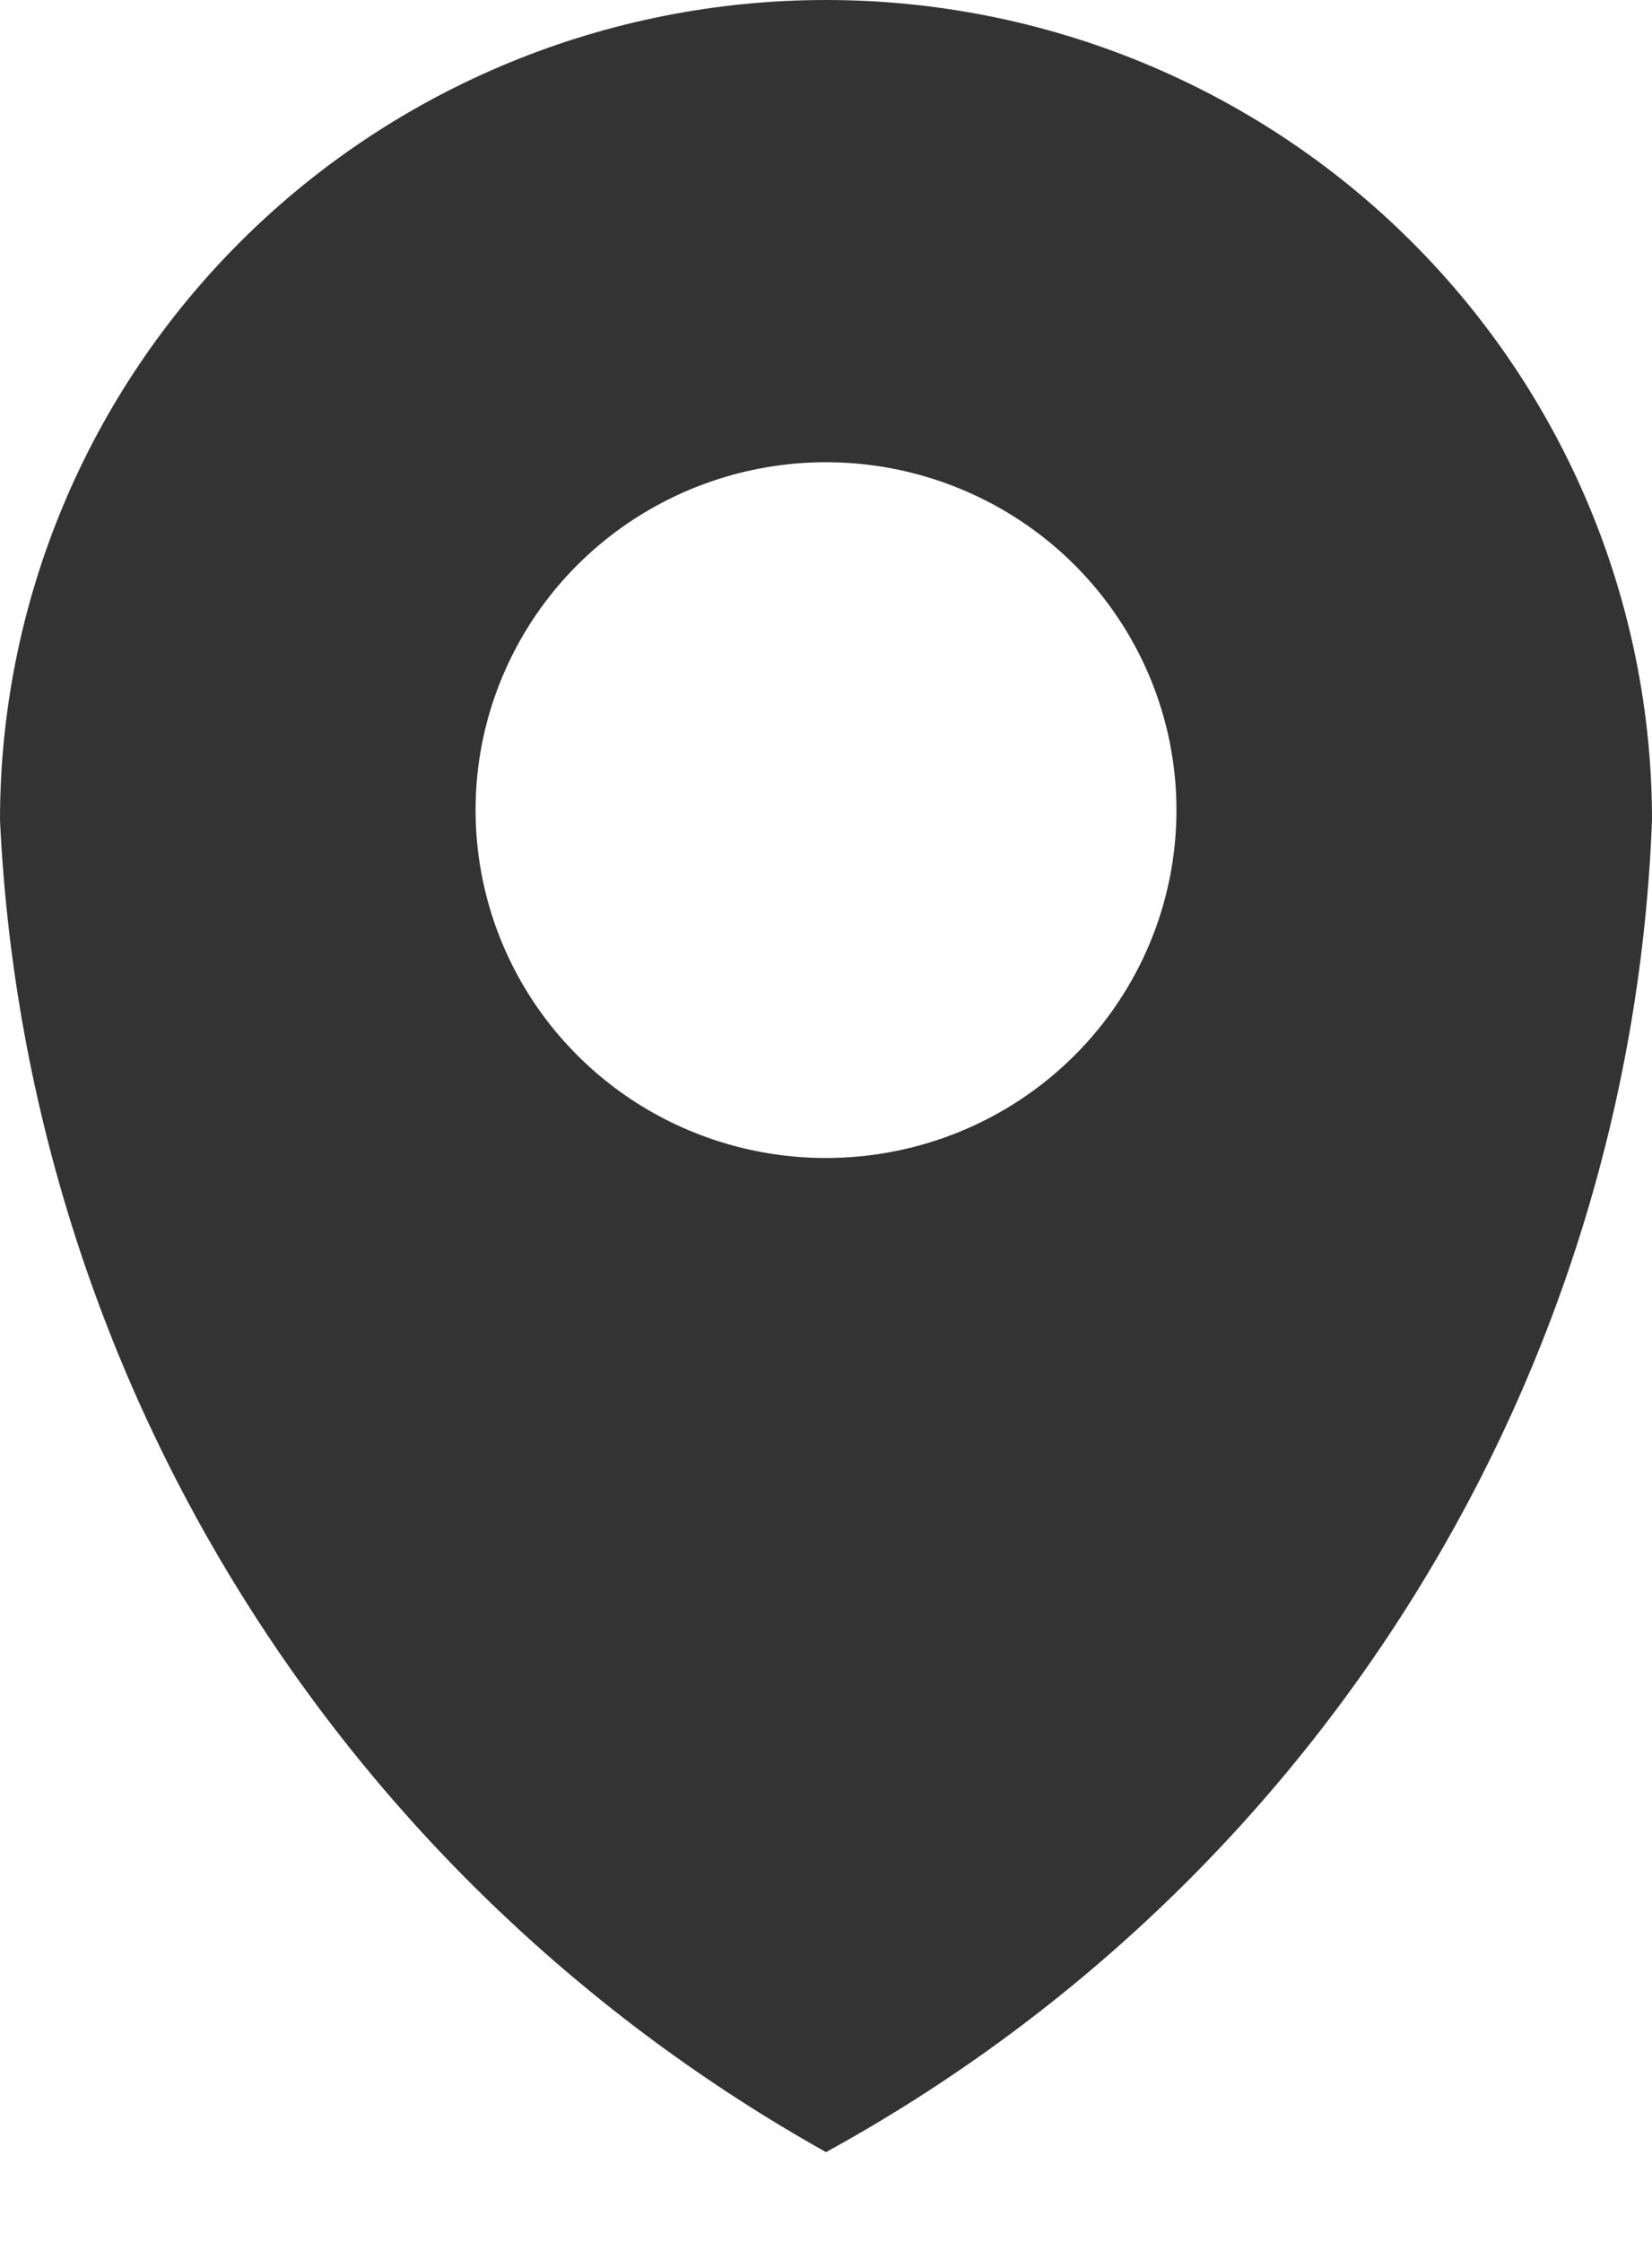
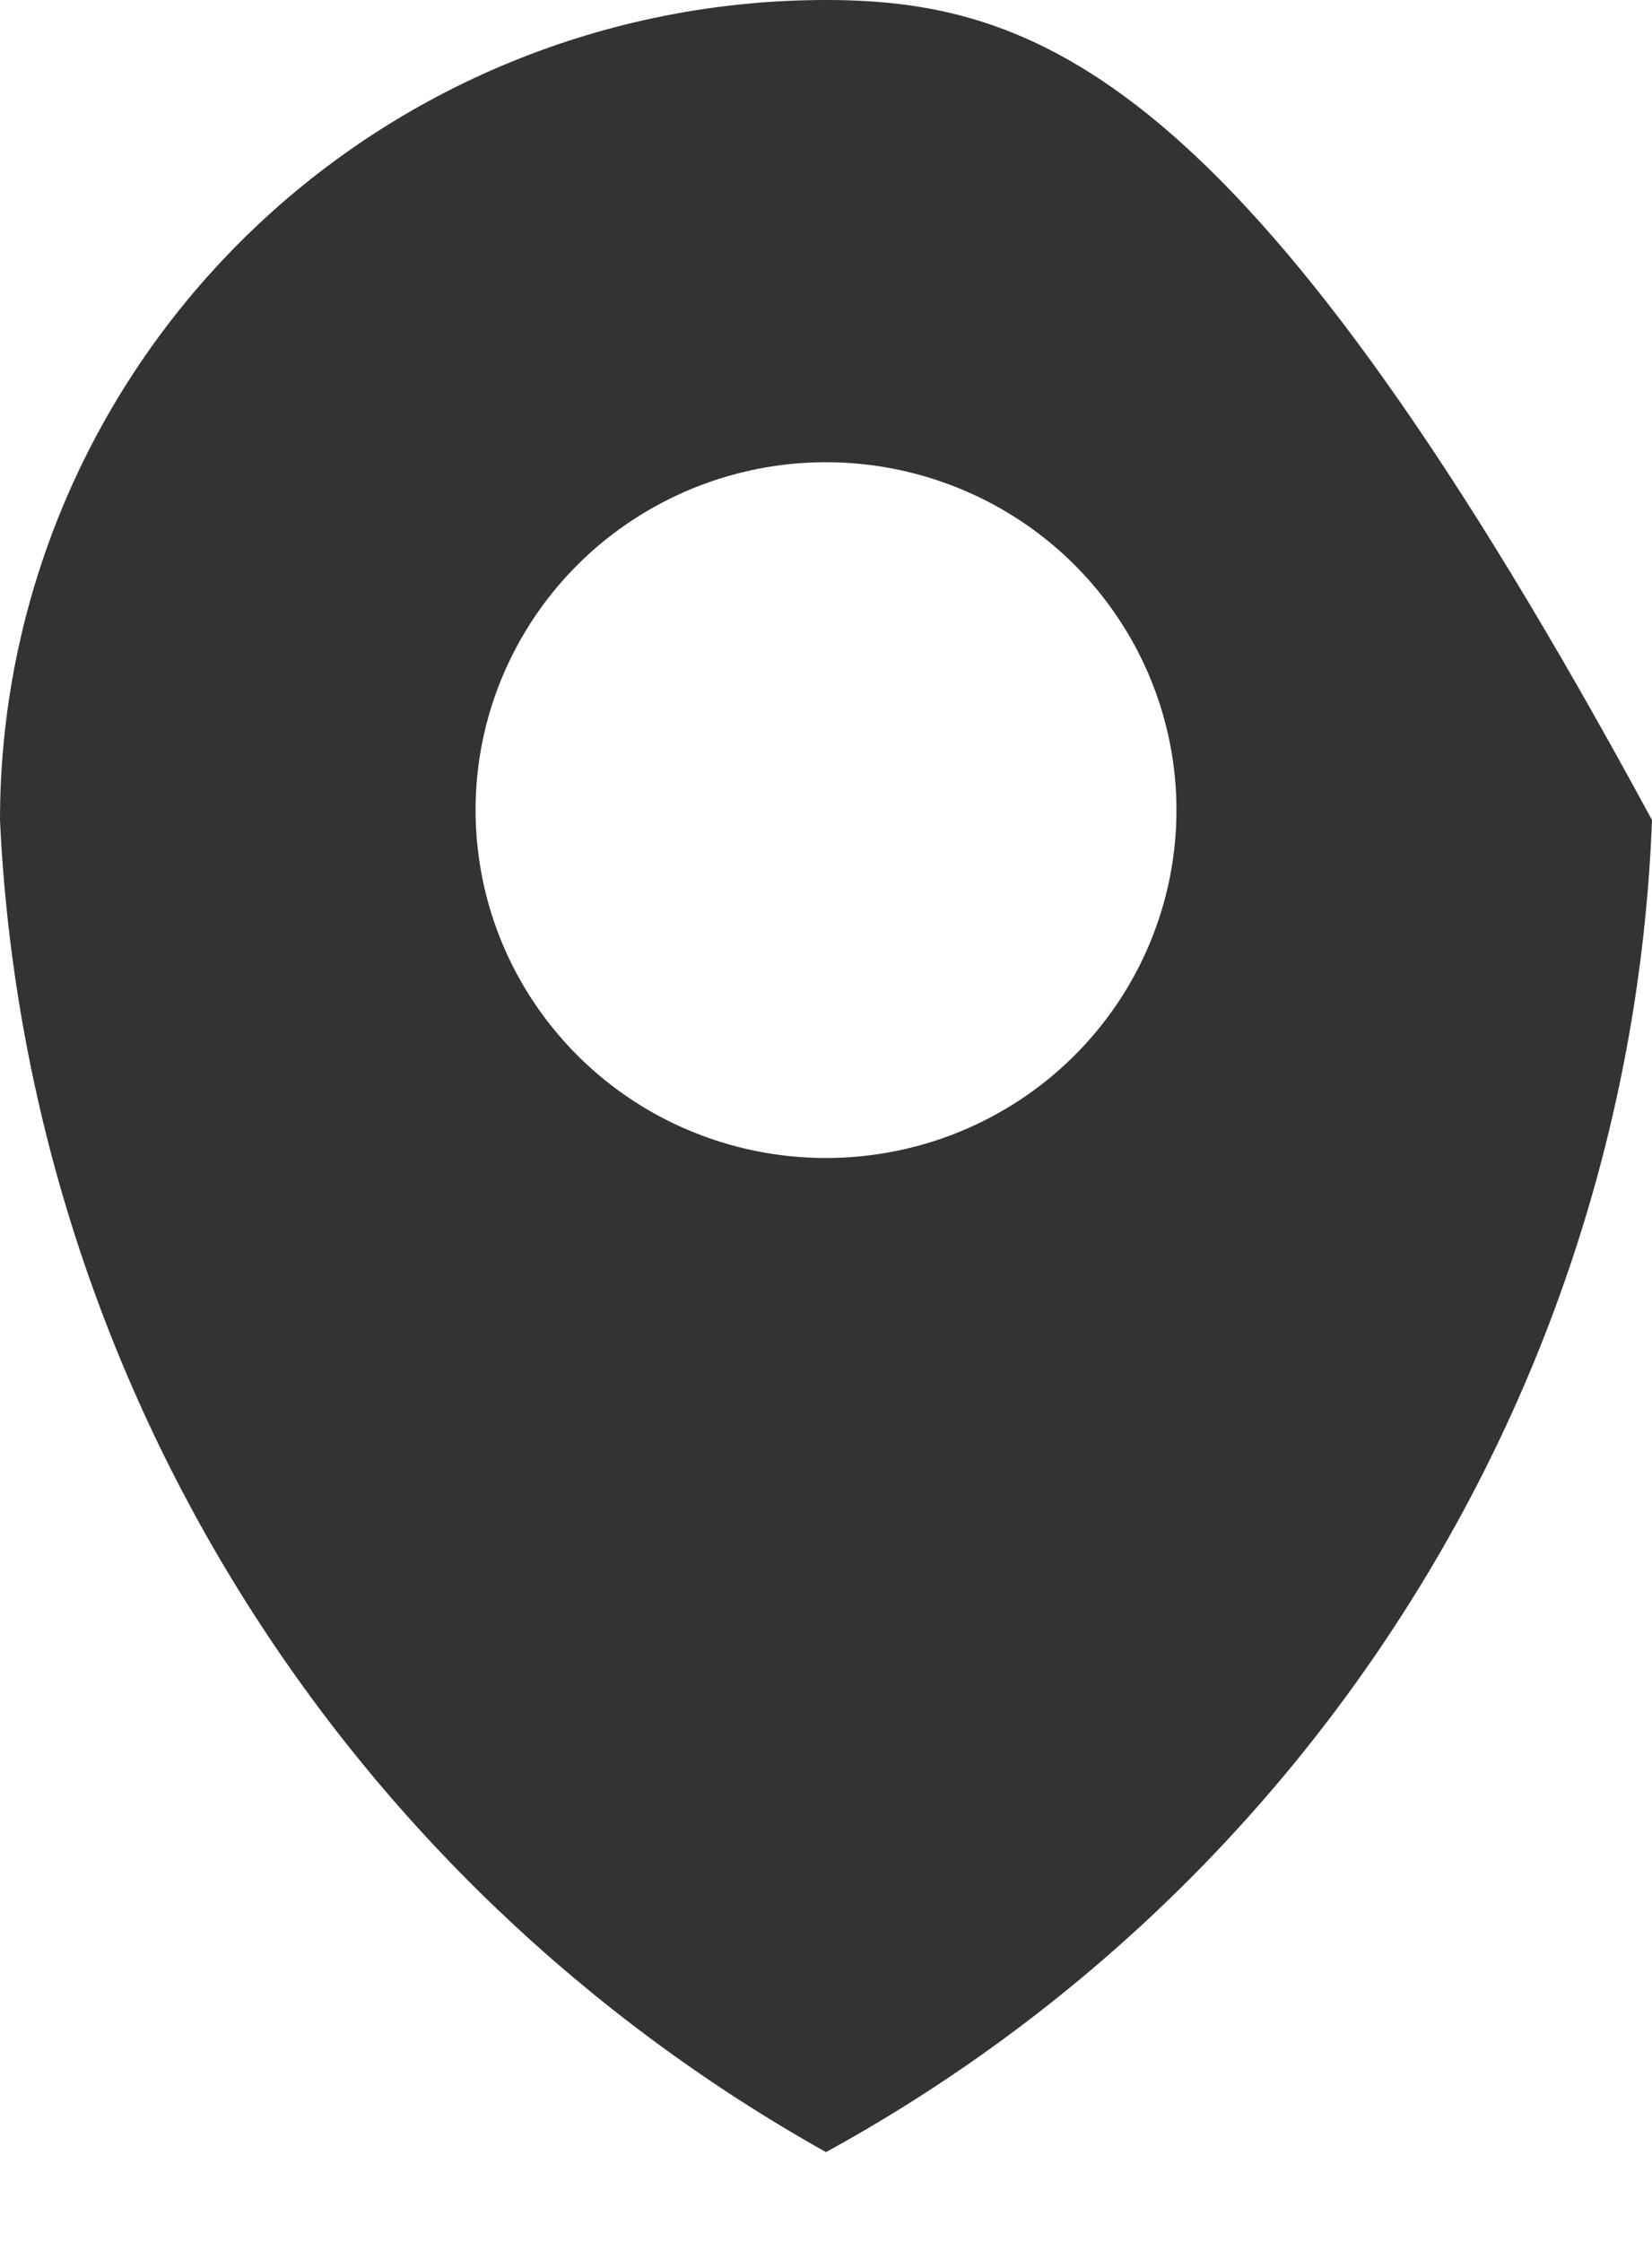
<svg xmlns="http://www.w3.org/2000/svg" width="14" height="19" viewBox="0 0 14 19" fill="none">
-   <path d="M7 0C5.143 0 3.363 0.732 2.05 2.036C0.738 3.339 0 5.107 0 6.95C0.108 9.266 0.807 11.517 2.032 13.492C3.256 15.466 4.966 17.1 7 18.239C9.048 17.116 10.768 15.486 11.994 13.508C13.221 11.53 13.912 9.271 14 6.95C14 5.107 13.262 3.339 11.95 2.036C10.637 0.732 8.857 0 7 0ZM7 9.814C6.413 9.814 5.839 9.642 5.35 9.318C4.862 8.994 4.481 8.533 4.256 7.994C4.032 7.456 3.973 6.863 4.087 6.291C4.202 5.719 4.485 5.193 4.9 4.781C5.315 4.369 5.845 4.088 6.421 3.974C6.997 3.86 7.594 3.919 8.136 4.142C8.679 4.365 9.143 4.743 9.469 5.228C9.796 5.713 9.97 6.283 9.97 6.866C9.97 7.648 9.657 8.398 9.1 8.951C8.543 9.504 7.788 9.814 7 9.814Z" fill="#333333" />
+   <path d="M7 0C5.143 0 3.363 0.732 2.05 2.036C0.738 3.339 0 5.107 0 6.95C0.108 9.266 0.807 11.517 2.032 13.492C3.256 15.466 4.966 17.1 7 18.239C9.048 17.116 10.768 15.486 11.994 13.508C13.221 11.53 13.912 9.271 14 6.95C10.637 0.732 8.857 0 7 0ZM7 9.814C6.413 9.814 5.839 9.642 5.35 9.318C4.862 8.994 4.481 8.533 4.256 7.994C4.032 7.456 3.973 6.863 4.087 6.291C4.202 5.719 4.485 5.193 4.9 4.781C5.315 4.369 5.845 4.088 6.421 3.974C6.997 3.86 7.594 3.919 8.136 4.142C8.679 4.365 9.143 4.743 9.469 5.228C9.796 5.713 9.97 6.283 9.97 6.866C9.97 7.648 9.657 8.398 9.1 8.951C8.543 9.504 7.788 9.814 7 9.814Z" fill="#333333" />
</svg>